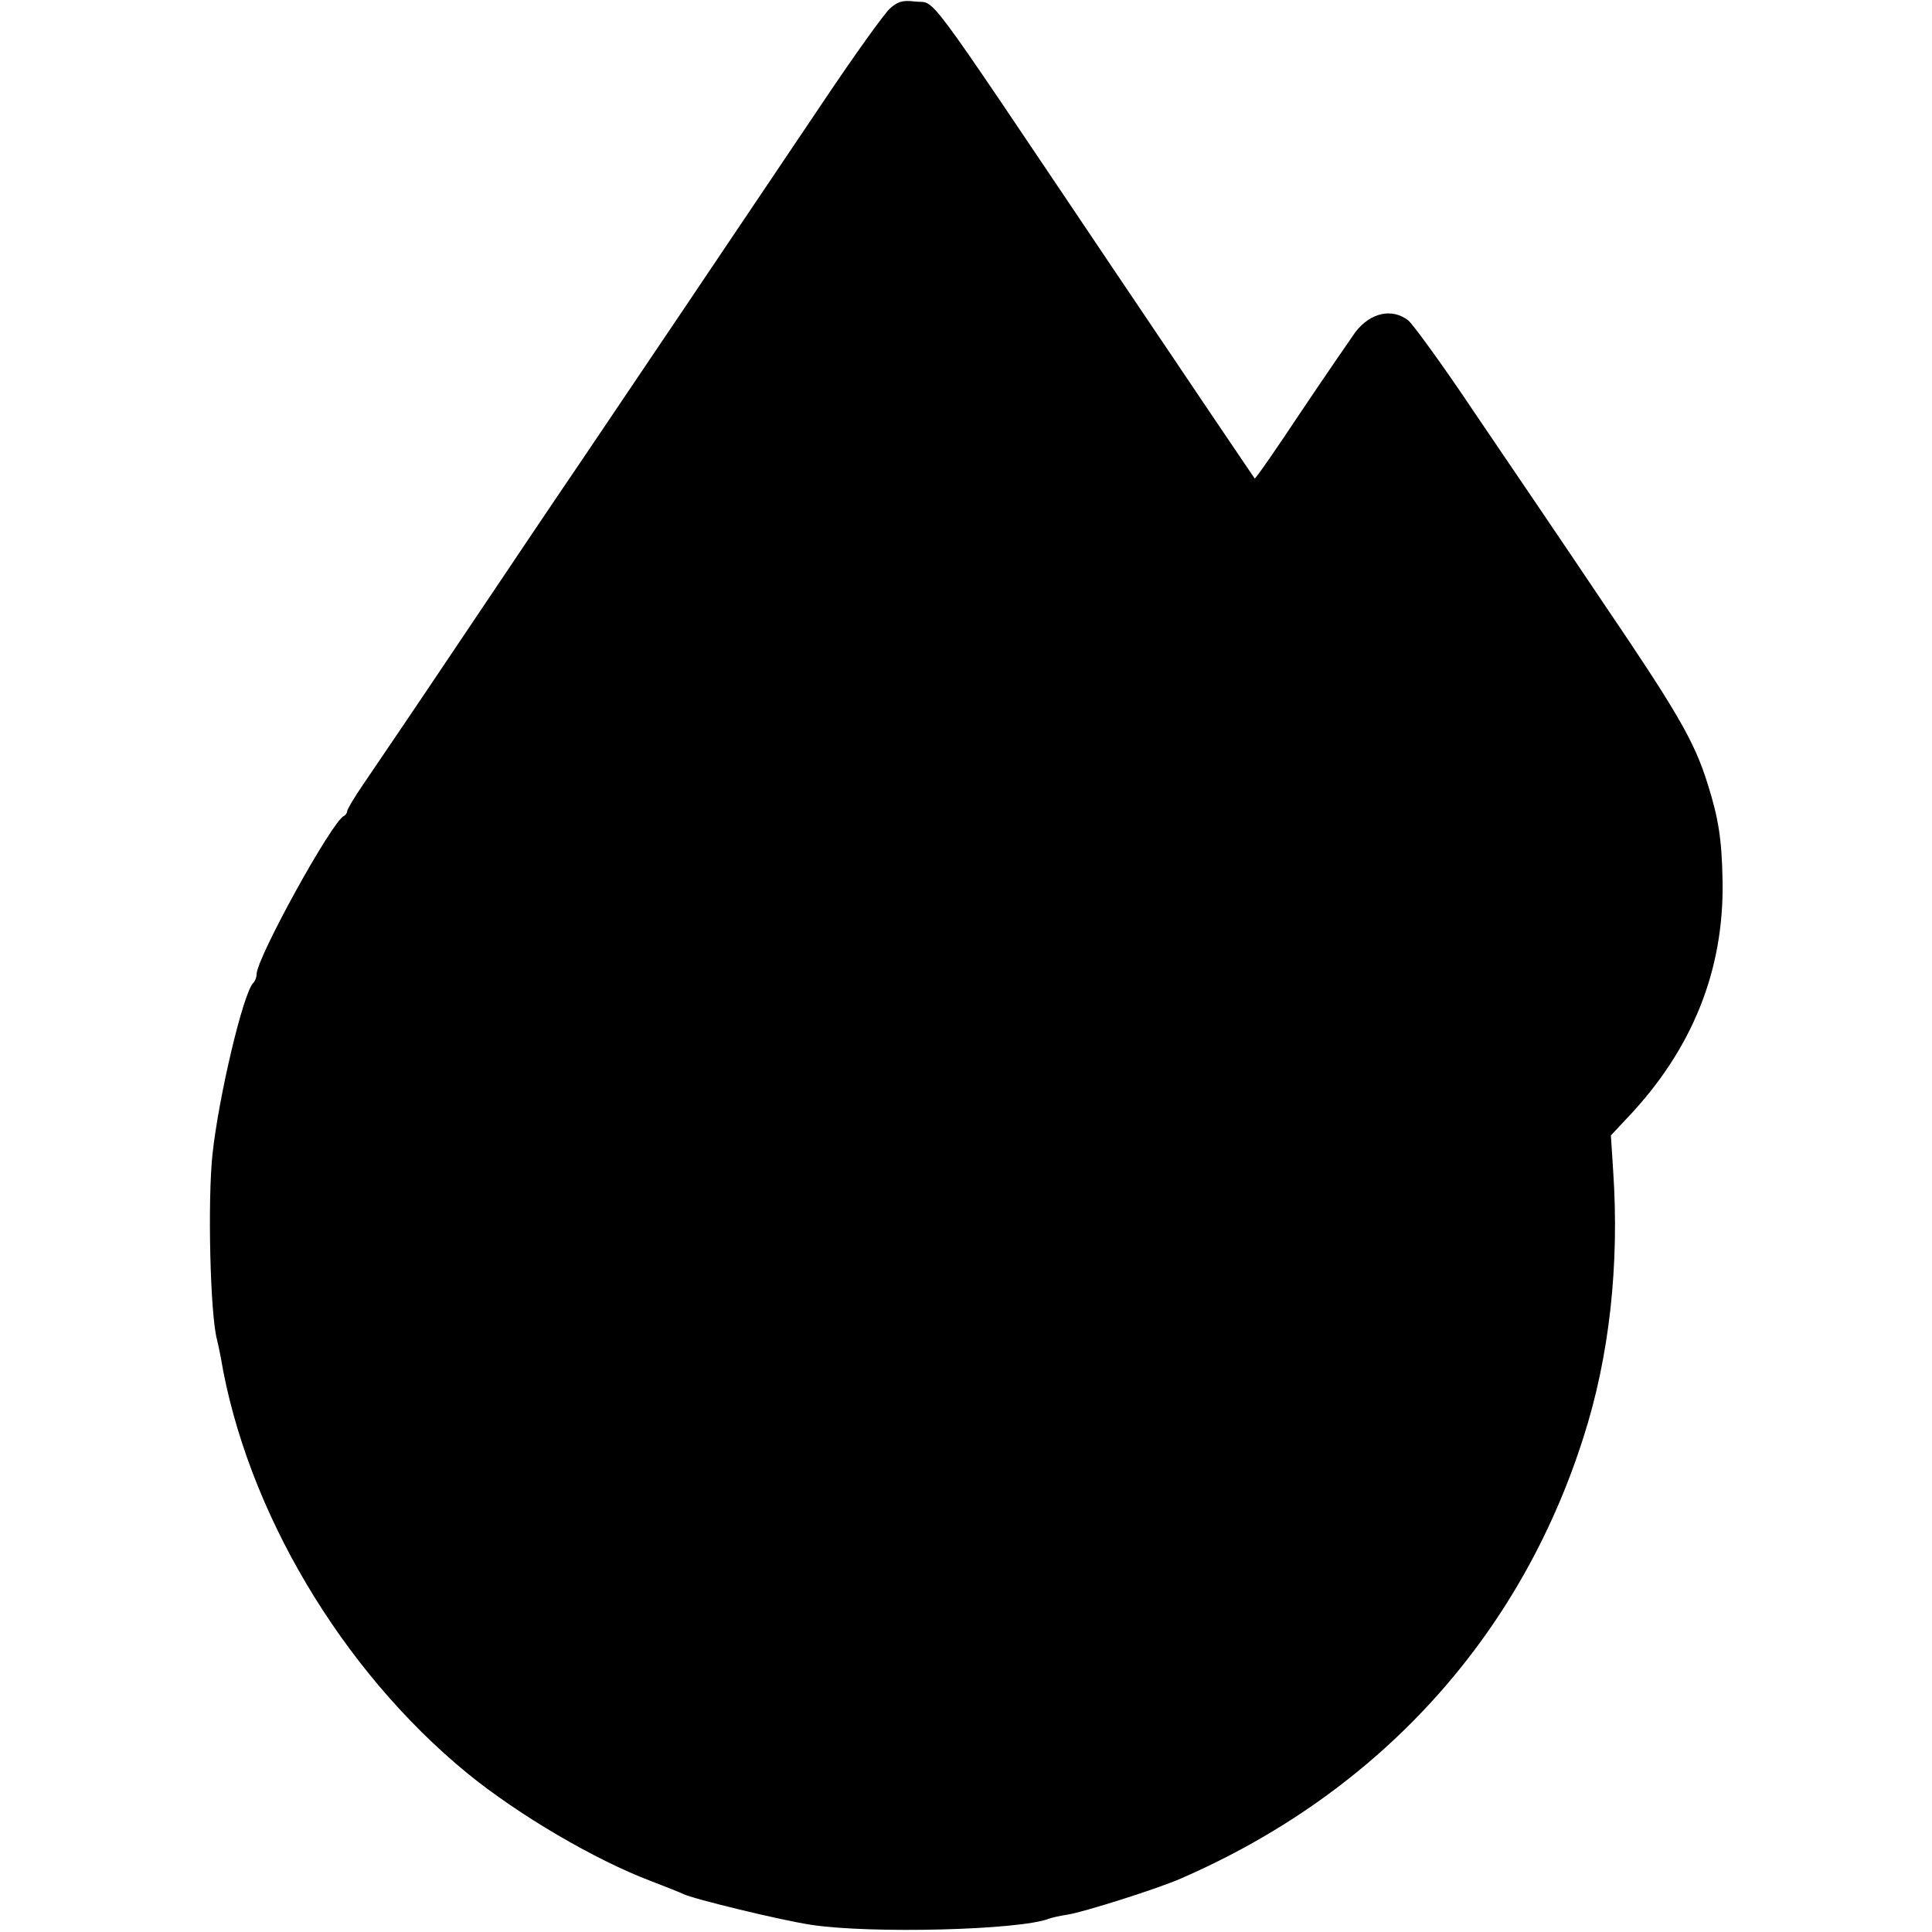
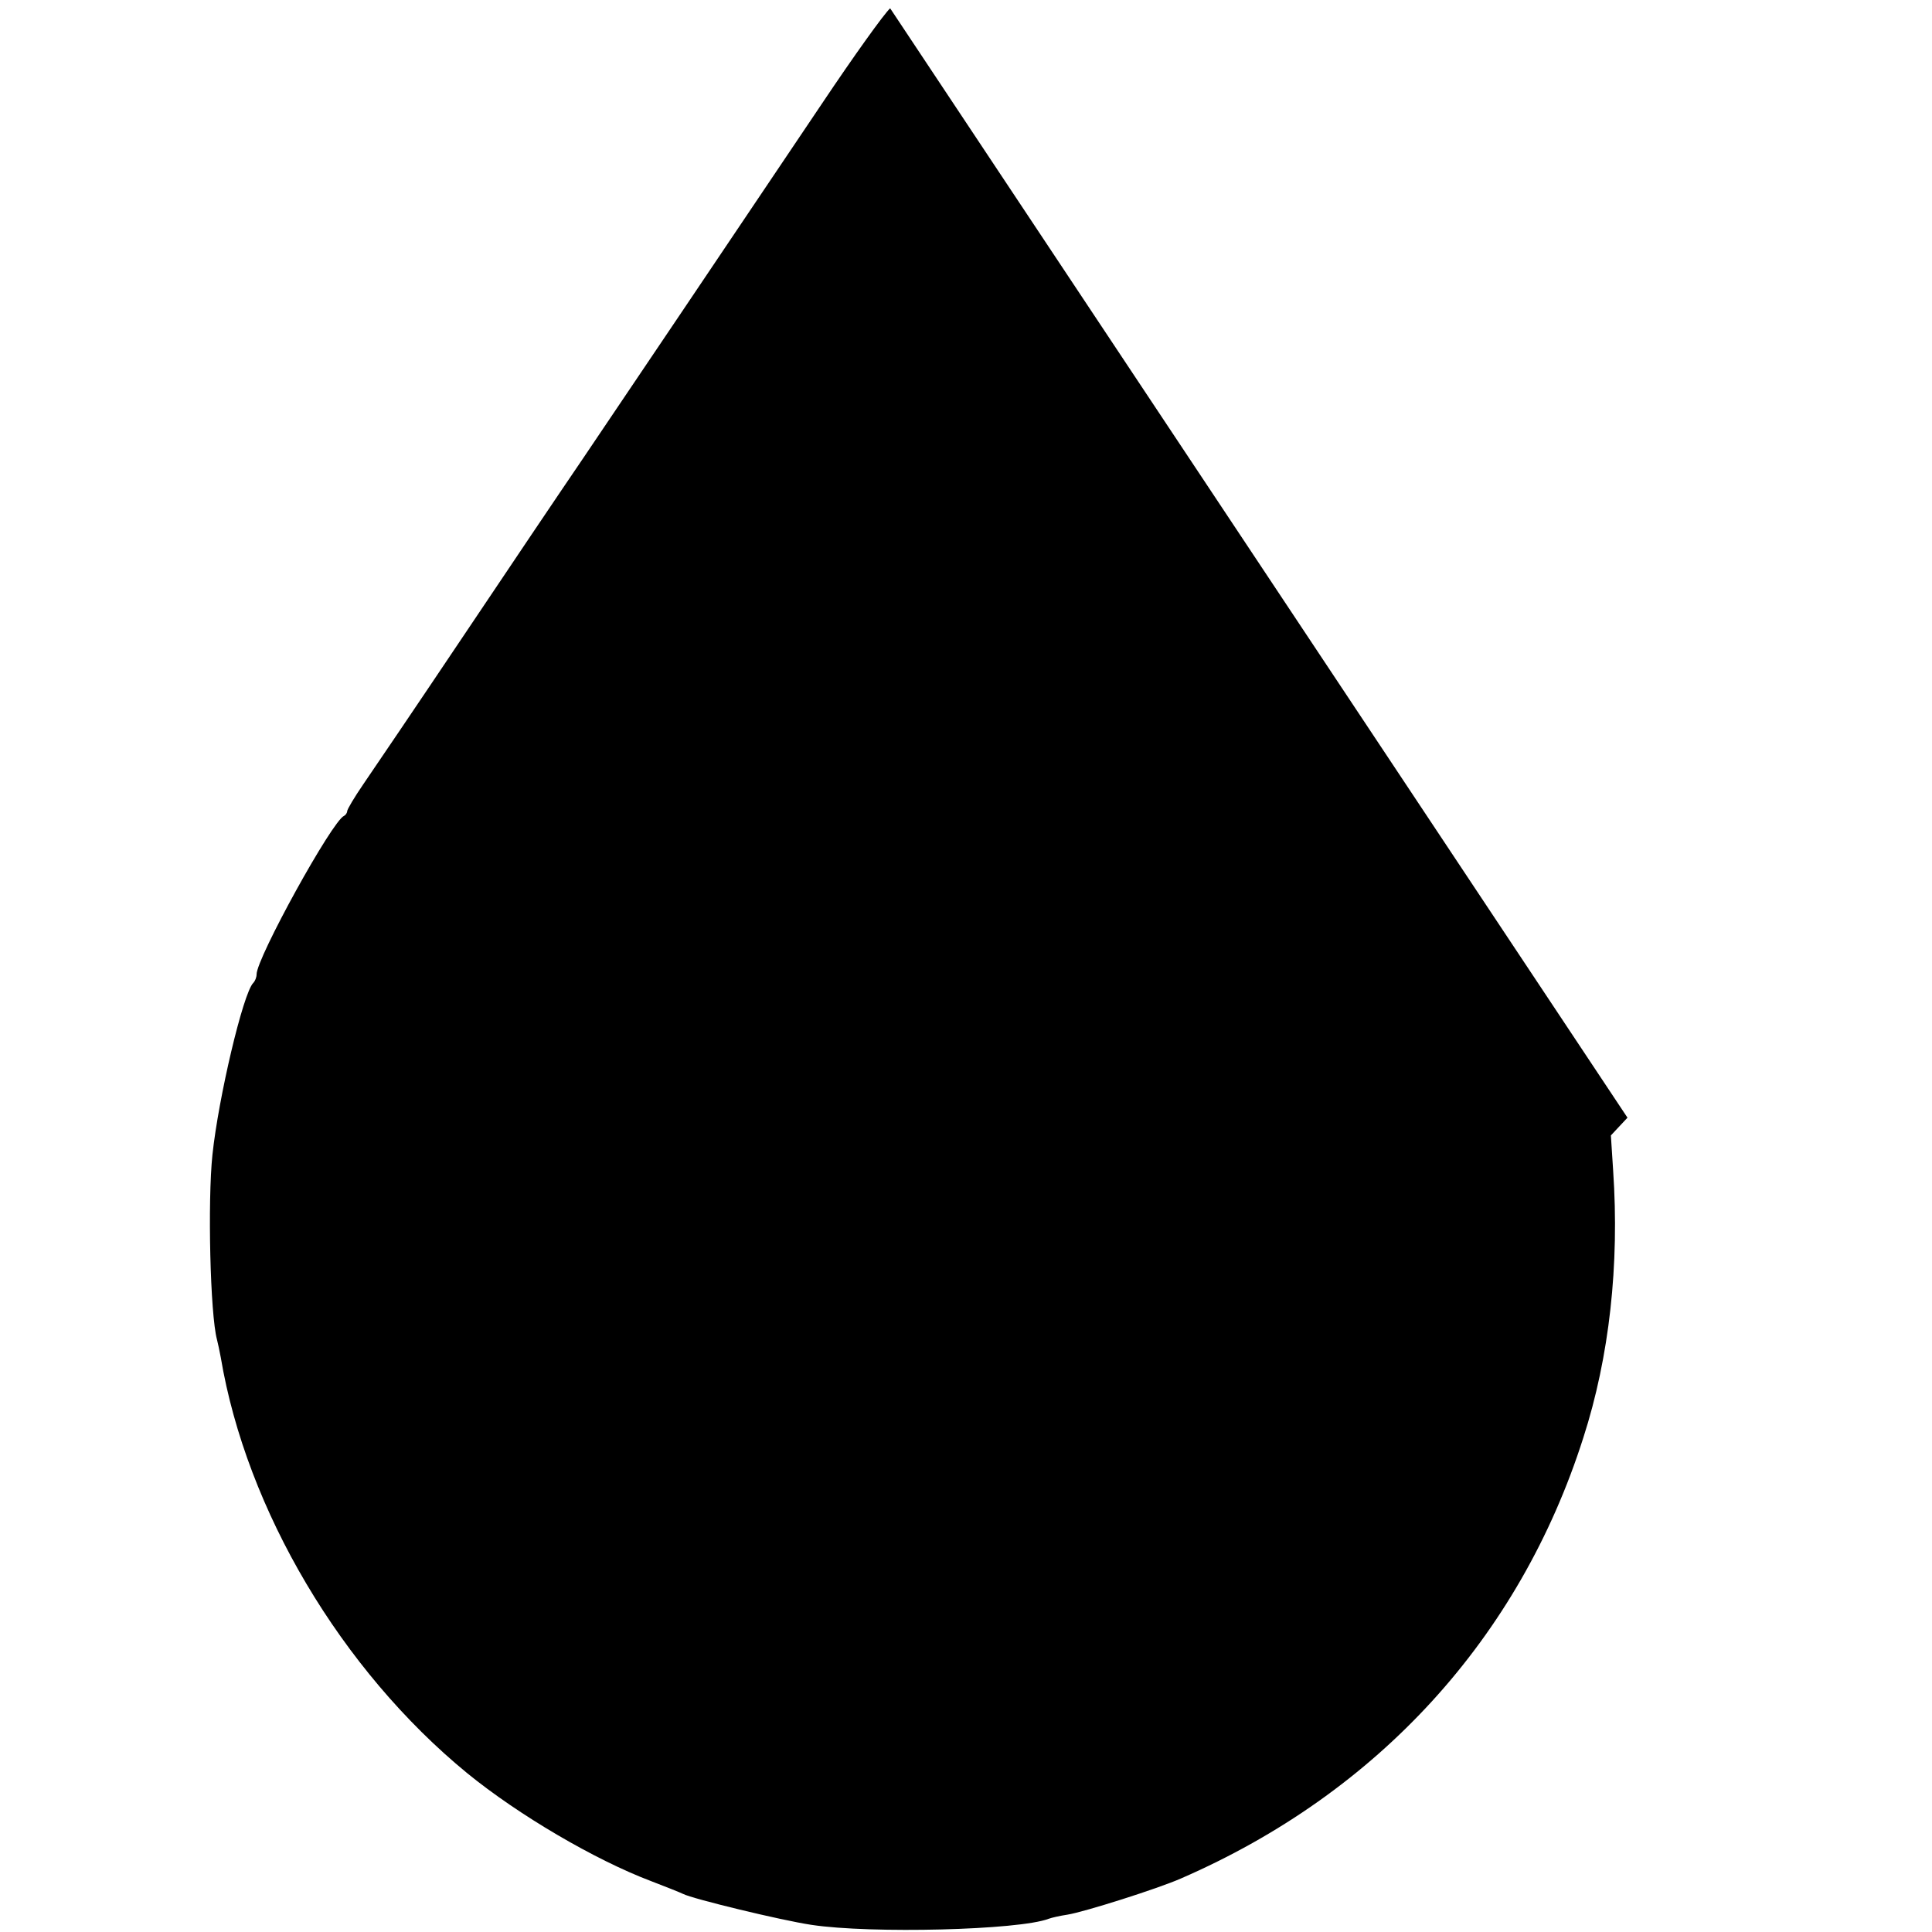
<svg xmlns="http://www.w3.org/2000/svg" version="1.0" width="512pt" height="512pt" viewBox="0 0 512 512" preserveAspectRatio="xMidYMid meet">
  <g transform="translate(0,512) scale(0.1,-0.1)" fill="#000000" stroke="none">
-     <path d="M2359 5098 c-15 -13 -96 -126 -181 -253 -254 -378 -525 -780 -633 -940 -56 -82 -200 -296 -320 -475 -120 -179 -238 -353 -262 -388 -24 -35 -43 -67 -43 -72 0 -4 -4 -10 -8 -12 -31 -12 -232 -377 -232 -420 0 -8 -4 -18 -9 -23 -27 -28 -92 -304 -108 -455 -13 -123 -6 -423 12 -490 2 -8 7 -30 10 -47 68 -405 320 -829 653 -1102 136 -111 339 -230 487 -286 39 -15 77 -30 85 -34 25 -13 260 -70 340 -82 158 -24 551 -14 629 16 8 3 30 8 50 11 44 7 240 69 301 96 522 227 897 637 1066 1168 69 214 96 458 79 708 l-6 93 44 47 c172 181 256 391 252 627 -2 113 -11 167 -40 259 -35 112 -80 189 -278 481 -100 149 -252 373 -337 498 -84 126 -165 237 -178 248 -43 33 -100 21 -140 -31 -10 -14 -74 -107 -142 -208 -67 -101 -123 -182 -125 -180 -3 4 -129 190 -400 593 -491 730 -442 664 -501 671 -31 4 -45 0 -65 -18z" />
+     <path d="M2359 5098 c-15 -13 -96 -126 -181 -253 -254 -378 -525 -780 -633 -940 -56 -82 -200 -296 -320 -475 -120 -179 -238 -353 -262 -388 -24 -35 -43 -67 -43 -72 0 -4 -4 -10 -8 -12 -31 -12 -232 -377 -232 -420 0 -8 -4 -18 -9 -23 -27 -28 -92 -304 -108 -455 -13 -123 -6 -423 12 -490 2 -8 7 -30 10 -47 68 -405 320 -829 653 -1102 136 -111 339 -230 487 -286 39 -15 77 -30 85 -34 25 -13 260 -70 340 -82 158 -24 551 -14 629 16 8 3 30 8 50 11 44 7 240 69 301 96 522 227 897 637 1066 1168 69 214 96 458 79 708 l-6 93 44 47 z" />
  </g>
</svg>